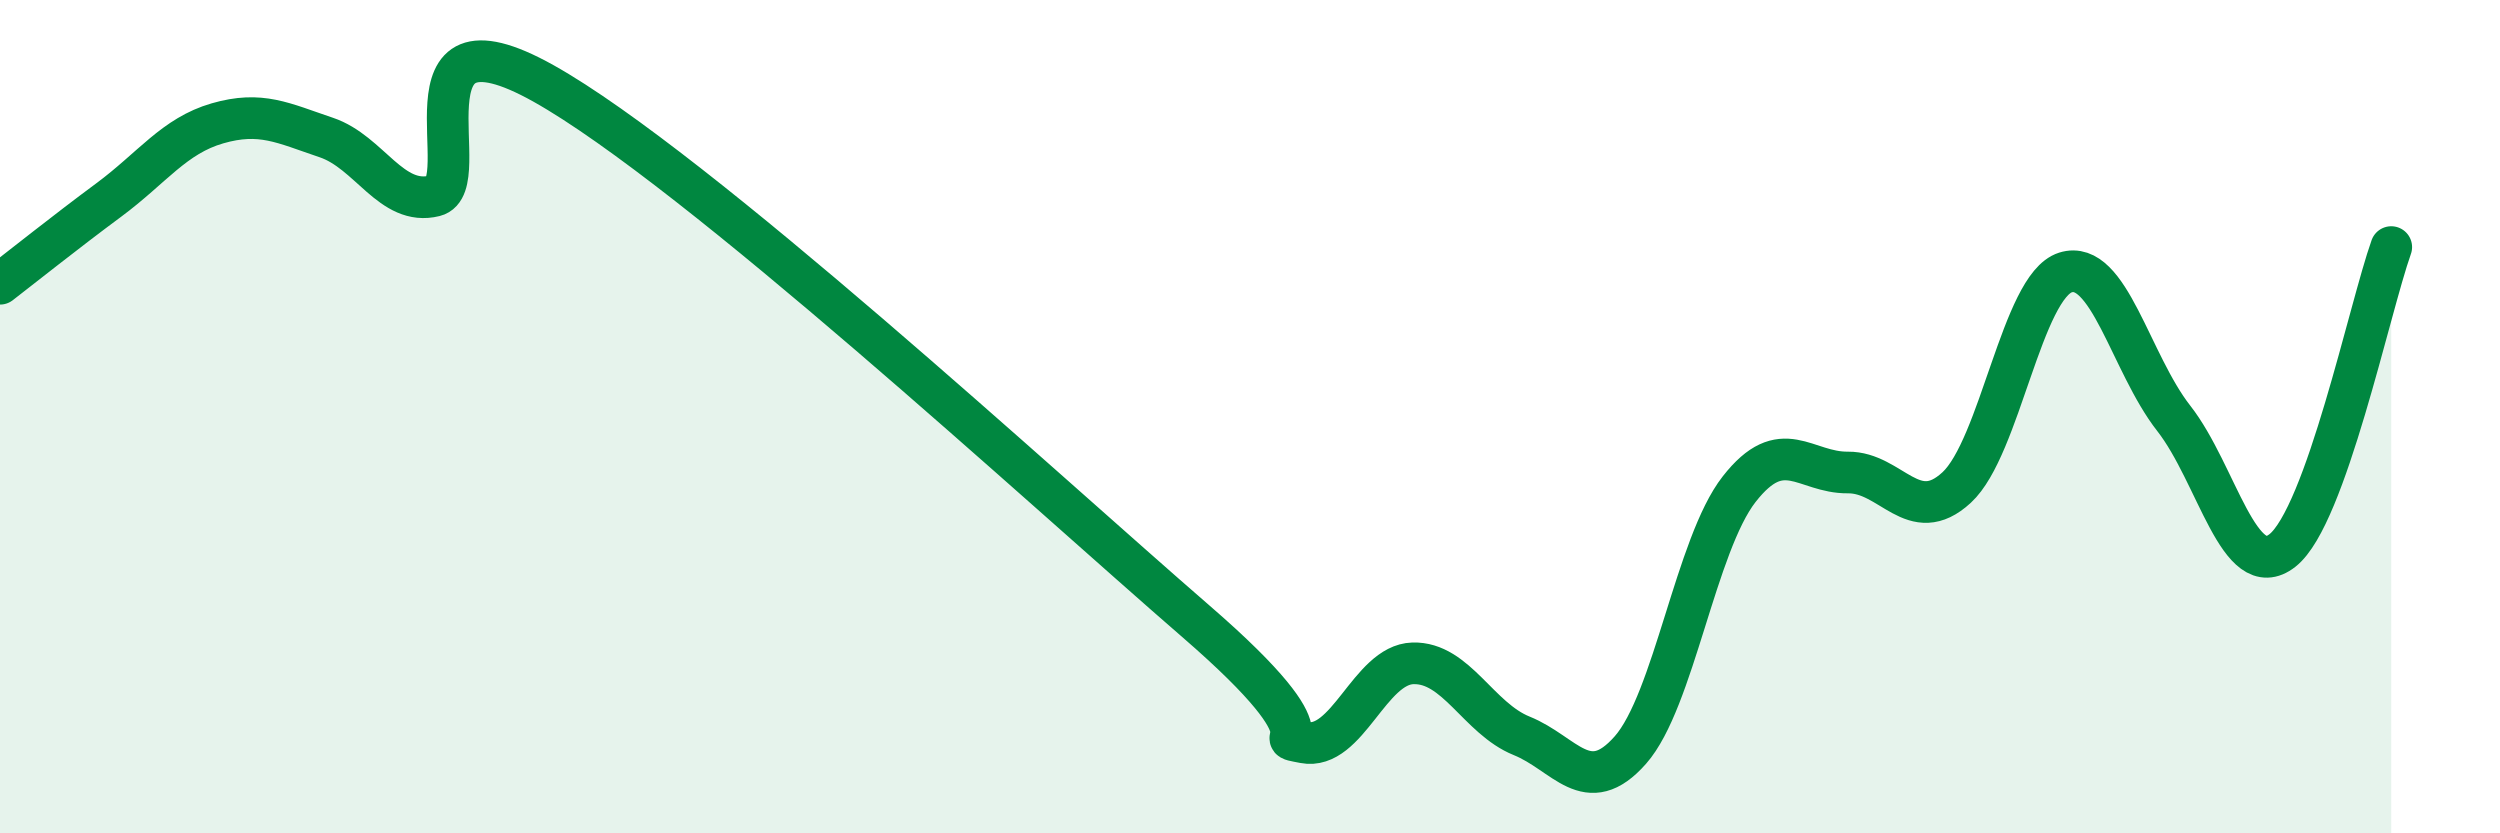
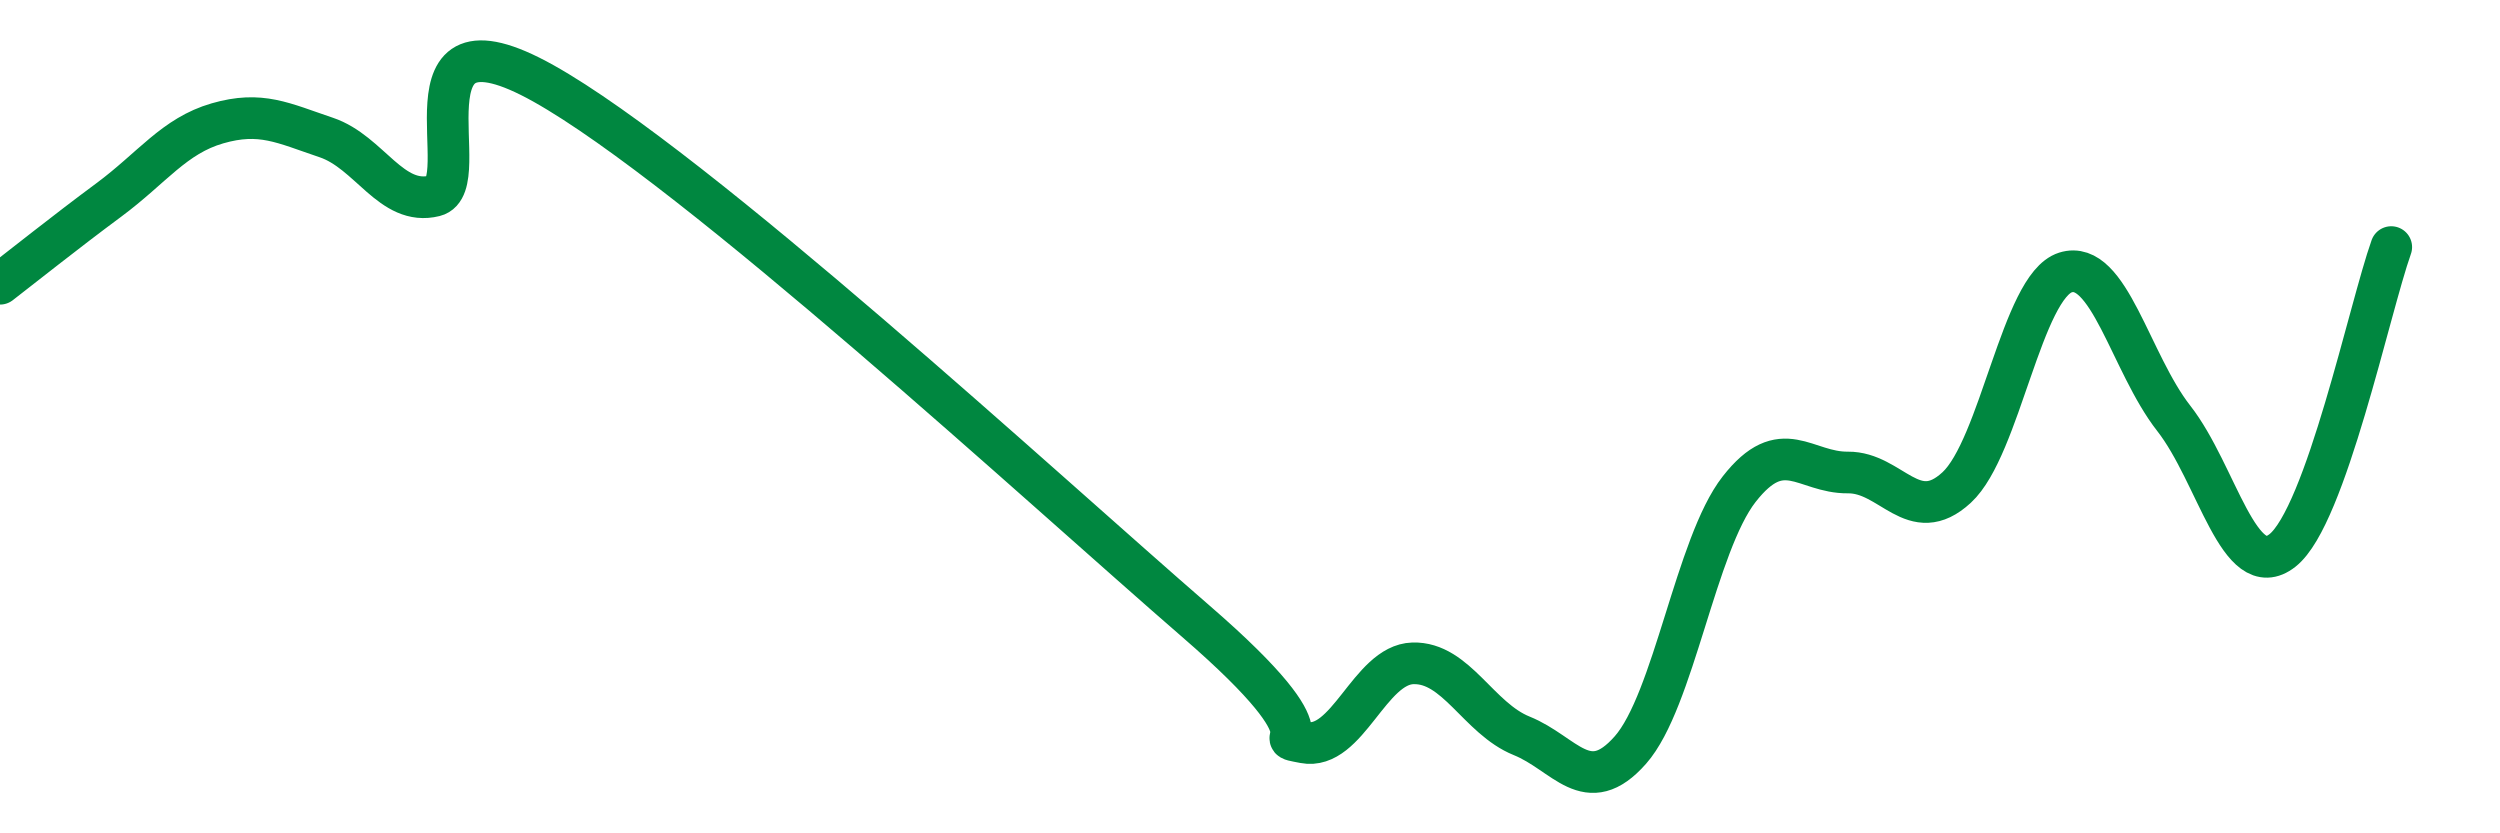
<svg xmlns="http://www.w3.org/2000/svg" width="60" height="20" viewBox="0 0 60 20">
-   <path d="M 0,6.81 C 0.52,6.41 1.57,5.57 2.61,4.8 C 3.65,4.03 4.18,3.26 5.22,2.96 C 6.26,2.66 6.79,2.95 7.83,3.3 C 8.87,3.65 9.39,4.96 10.43,4.7 C 11.47,4.44 9.39,-0.04 13.04,2 C 16.69,4.04 25.05,11.75 28.7,14.91 C 32.35,18.07 30.26,17.62 31.3,17.82 C 32.34,18.02 32.87,15.95 33.91,15.92 C 34.95,15.89 35.48,17.24 36.52,17.66 C 37.56,18.08 38.09,19.18 39.13,18 C 40.17,16.82 40.7,13.07 41.74,11.74 C 42.78,10.41 43.31,11.35 44.35,11.34 C 45.39,11.33 45.92,12.66 46.96,11.7 C 48,10.74 48.53,6.87 49.57,6.54 C 50.61,6.21 51.13,8.71 52.17,10.04 C 53.21,11.37 53.74,14.03 54.78,13.21 C 55.82,12.39 56.87,7.39 57.39,5.93L57.39 20L0 20Z" fill="#008740" opacity="0.1" stroke-linecap="round" stroke-linejoin="round" />
  <path d="M 0,6.81 C 0.52,6.41 1.57,5.57 2.61,4.8 C 3.65,4.03 4.18,3.26 5.22,2.96 C 6.26,2.66 6.79,2.95 7.83,3.3 C 8.87,3.65 9.39,4.96 10.43,4.7 C 11.47,4.44 9.39,-0.04 13.04,2 C 16.69,4.04 25.05,11.75 28.7,14.91 C 32.35,18.07 30.26,17.62 31.3,17.82 C 32.34,18.02 32.87,15.95 33.91,15.92 C 34.95,15.89 35.48,17.24 36.52,17.66 C 37.56,18.08 38.09,19.18 39.13,18 C 40.17,16.82 40.7,13.07 41.74,11.74 C 42.78,10.41 43.31,11.35 44.35,11.34 C 45.39,11.33 45.92,12.66 46.96,11.7 C 48,10.74 48.53,6.87 49.57,6.54 C 50.61,6.21 51.13,8.71 52.17,10.04 C 53.21,11.37 53.74,14.03 54.78,13.21 C 55.82,12.39 56.87,7.39 57.39,5.93" stroke="#008740" stroke-width="1" fill="none" stroke-linecap="round" stroke-linejoin="round" />
</svg>